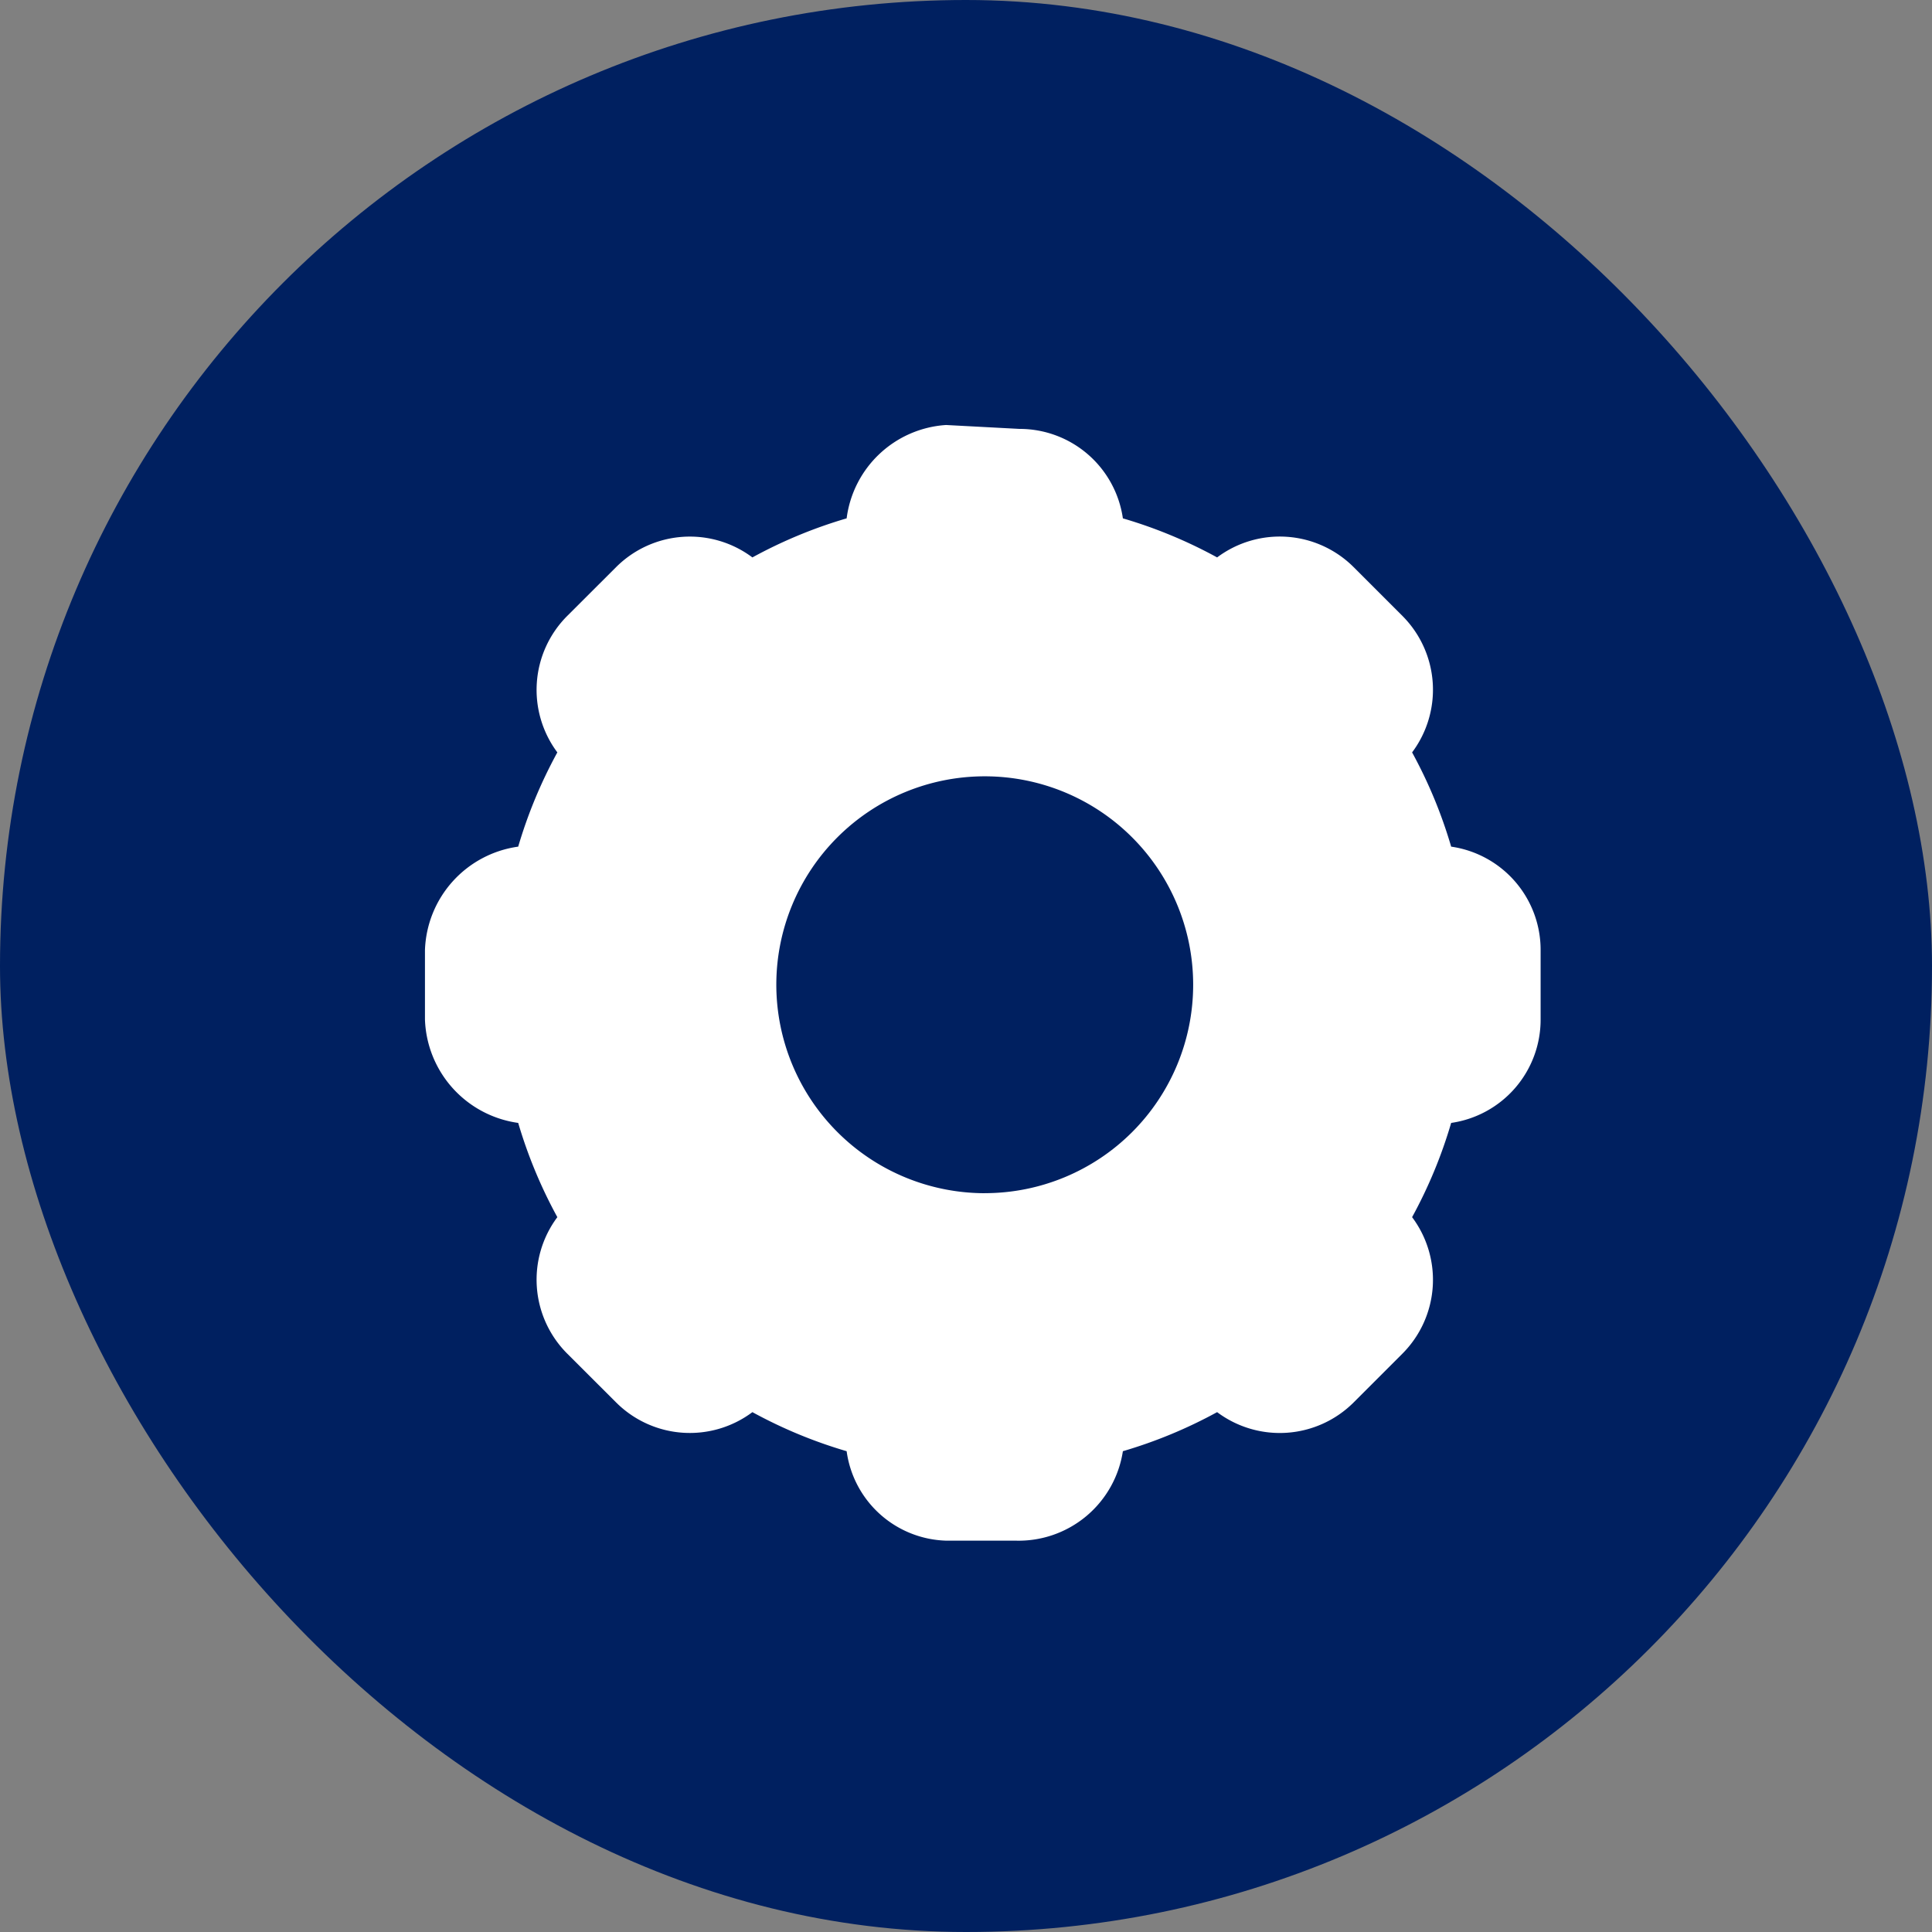
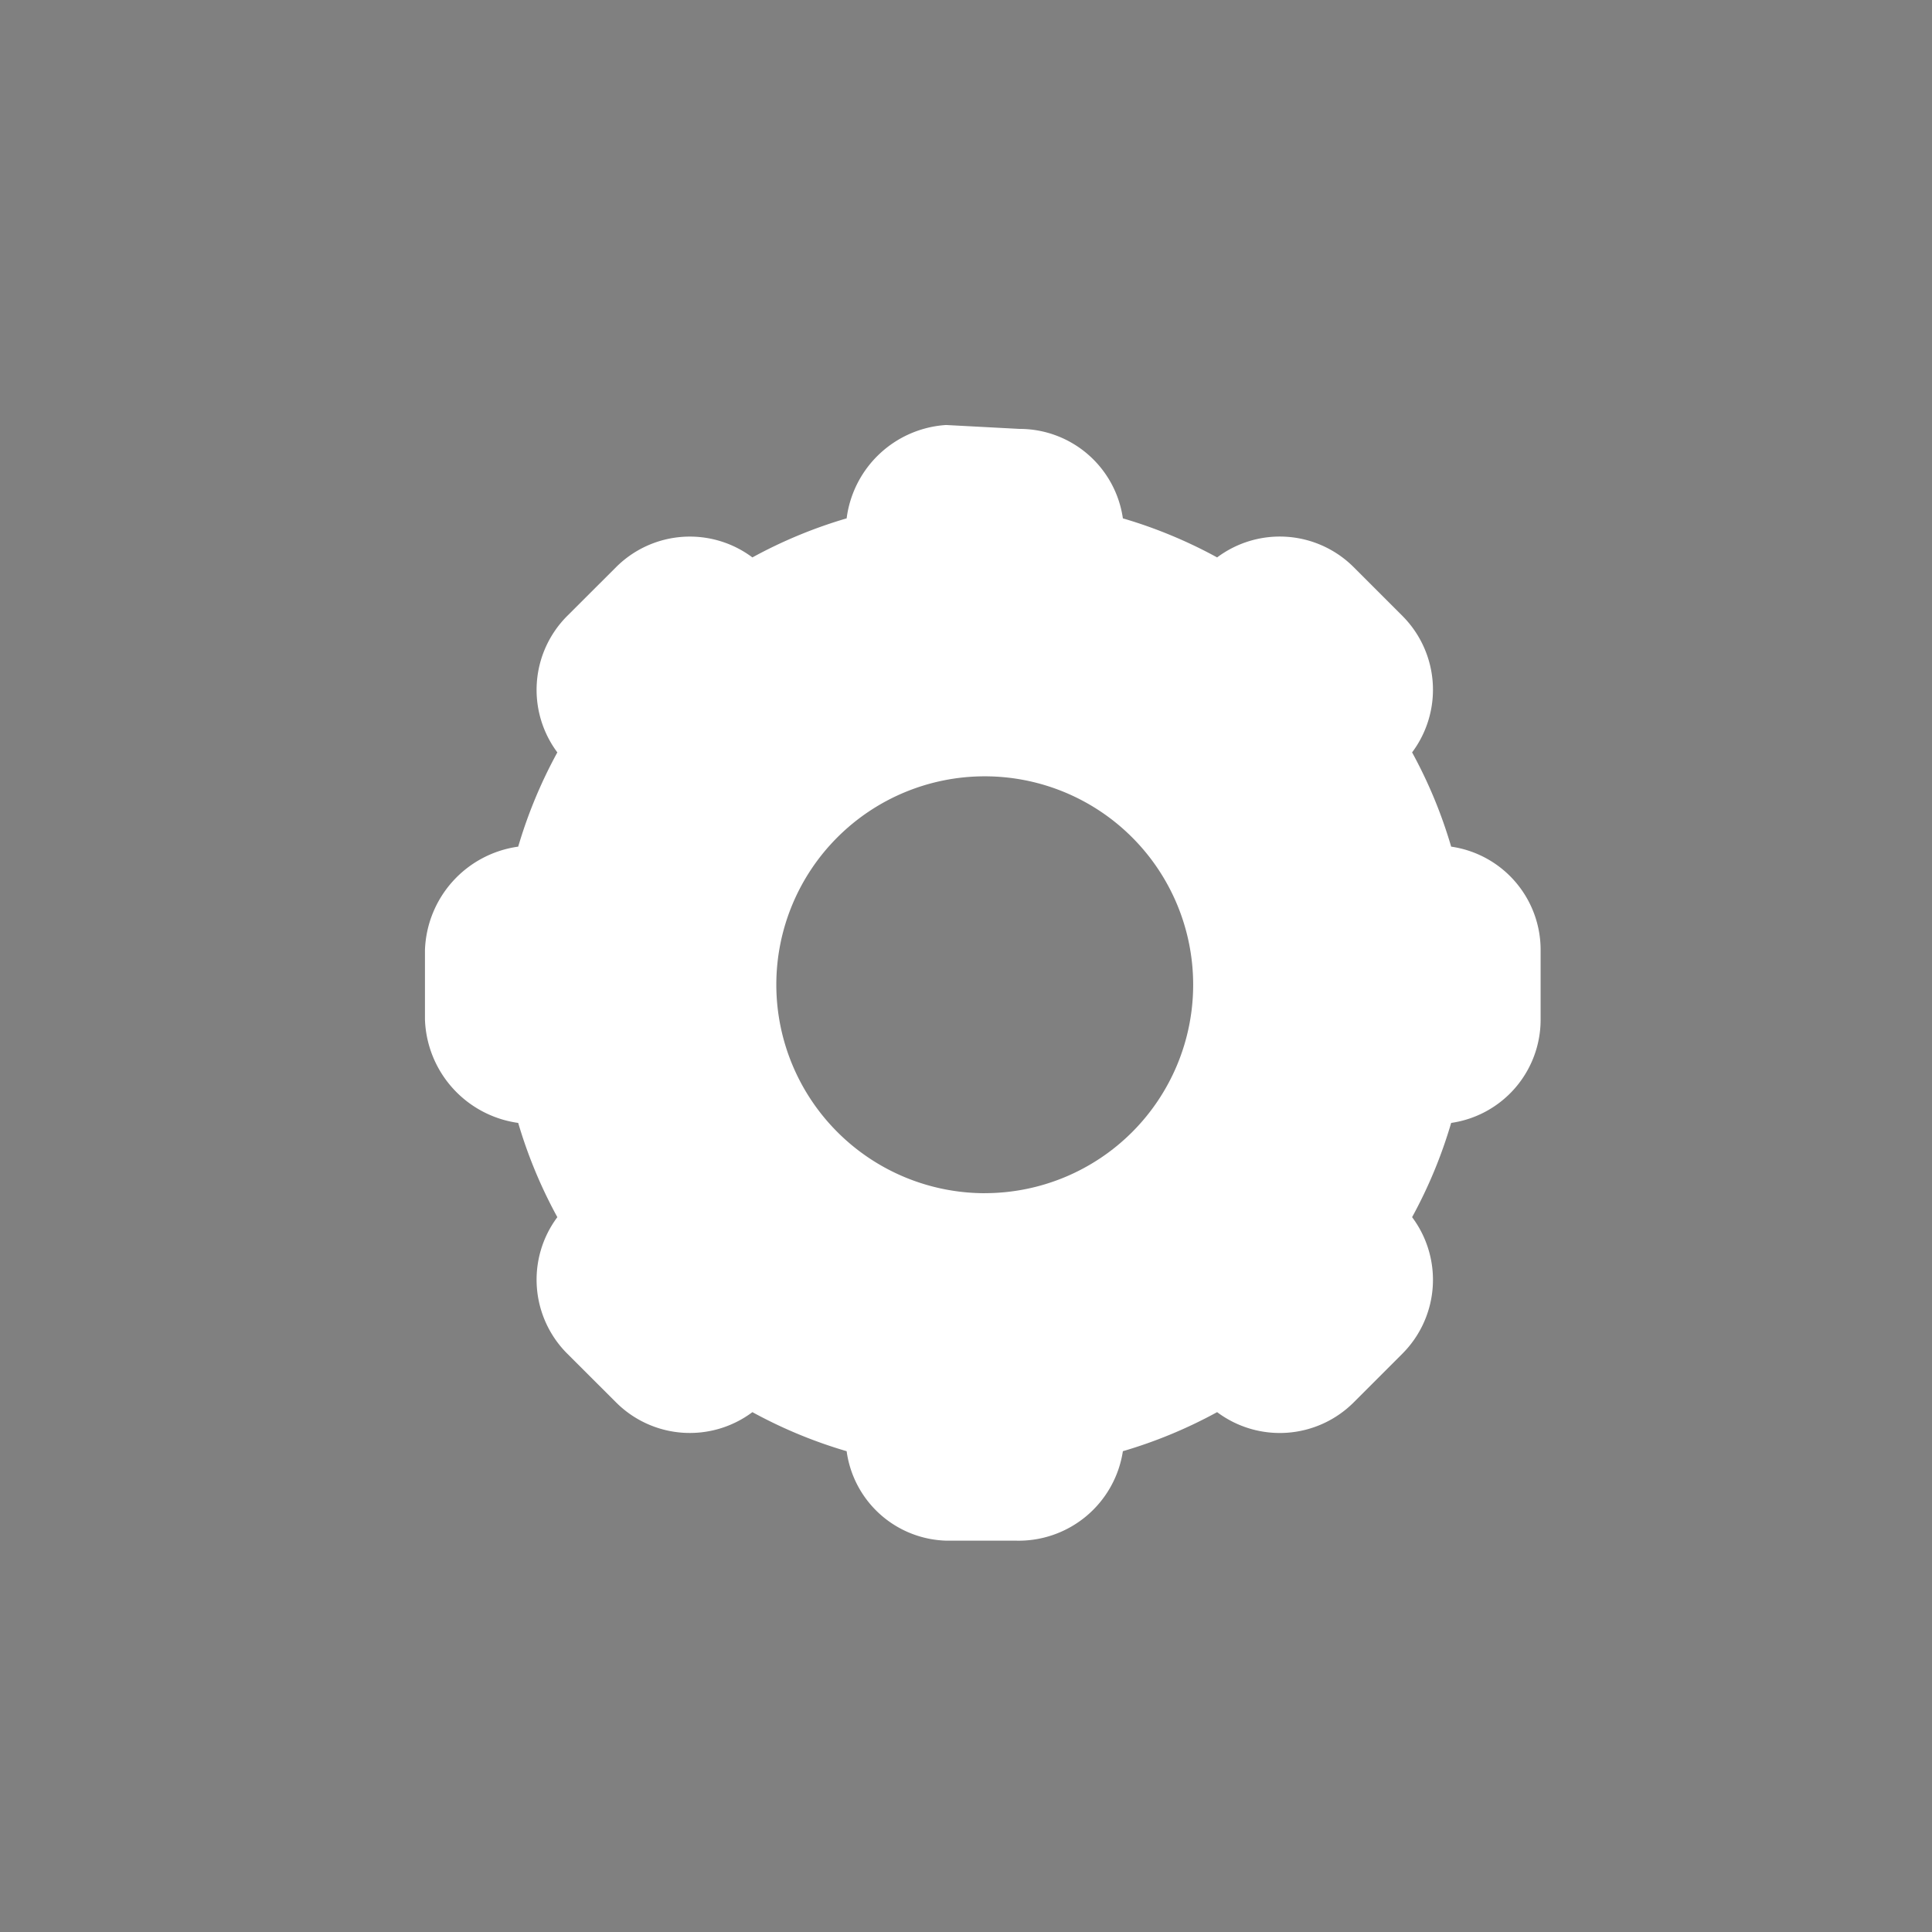
<svg xmlns="http://www.w3.org/2000/svg" width="50" height="50" viewBox="0 0 50 50">
  <rect x="0" y="0" width="50" height="50" fill="#808080" stroke="none" />
  <g id="tire" transform="translate(-0.226 0.086)">
-     <rect id="Rectangle_126" data-name="Rectangle 126" width="50" height="50" rx="25" transform="translate(0.226 -0.086)" fill="#002060" />
    <path id="truck-monster-solid" d="M46.485,255.2a2.7,2.7,0,0,1,2.675,2.315,12.254,12.254,0,0,1,2.439,1.011,2.705,2.705,0,0,1,3.529.247l1.27,1.27a2.705,2.705,0,0,1,.247,3.529,12.253,12.253,0,0,1,1.011,2.439,2.7,2.7,0,0,1,2.315,2.675v1.8a2.7,2.7,0,0,1-2.315,2.675,12.253,12.253,0,0,1-1.011,2.439,2.705,2.705,0,0,1-.247,3.529l-1.27,1.27a2.706,2.706,0,0,1-3.529.247,12.253,12.253,0,0,1-2.439,1.011,2.729,2.729,0,0,1-2.776,2.315h-1.8a2.678,2.678,0,0,1-2.573-2.315,12.253,12.253,0,0,1-2.439-1.011,2.7,2.7,0,0,1-3.523-.247l-1.272-1.27a2.706,2.706,0,0,1-.253-3.529,12.324,12.324,0,0,1-1.013-2.439,2.8,2.8,0,0,1-2.413-2.675v-1.8a2.8,2.8,0,0,1,2.413-2.675,12.324,12.324,0,0,1,1.013-2.439,2.706,2.706,0,0,1,.253-3.529l1.272-1.27a2.7,2.7,0,0,1,3.523-.247,12.254,12.254,0,0,1,2.439-1.011,2.774,2.774,0,0,1,2.573-2.416Zm-.9,19.779a5.394,5.394,0,1,0-5.394-5.394A5.4,5.4,0,0,0,45.586,274.98Z" transform="translate(-19.874 -244.186)" fill="#fff" />
  </g>
</svg>